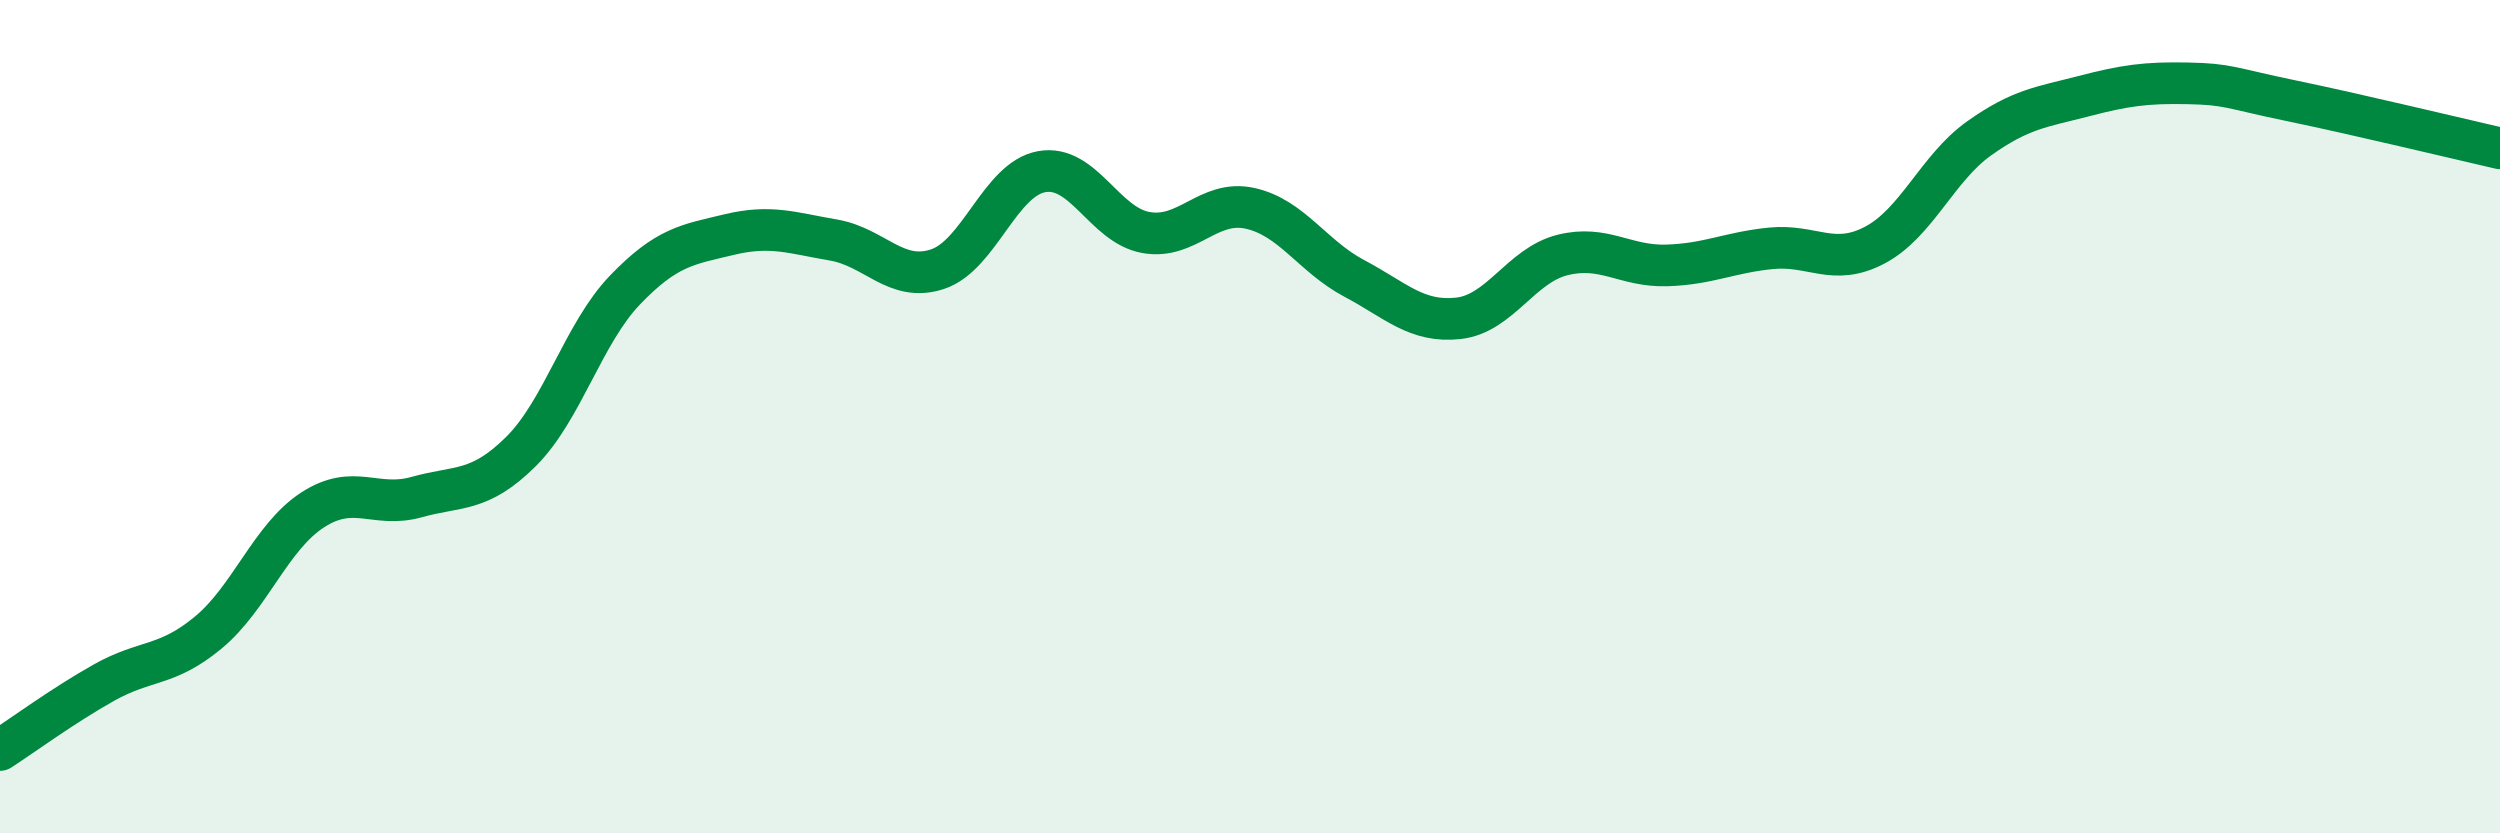
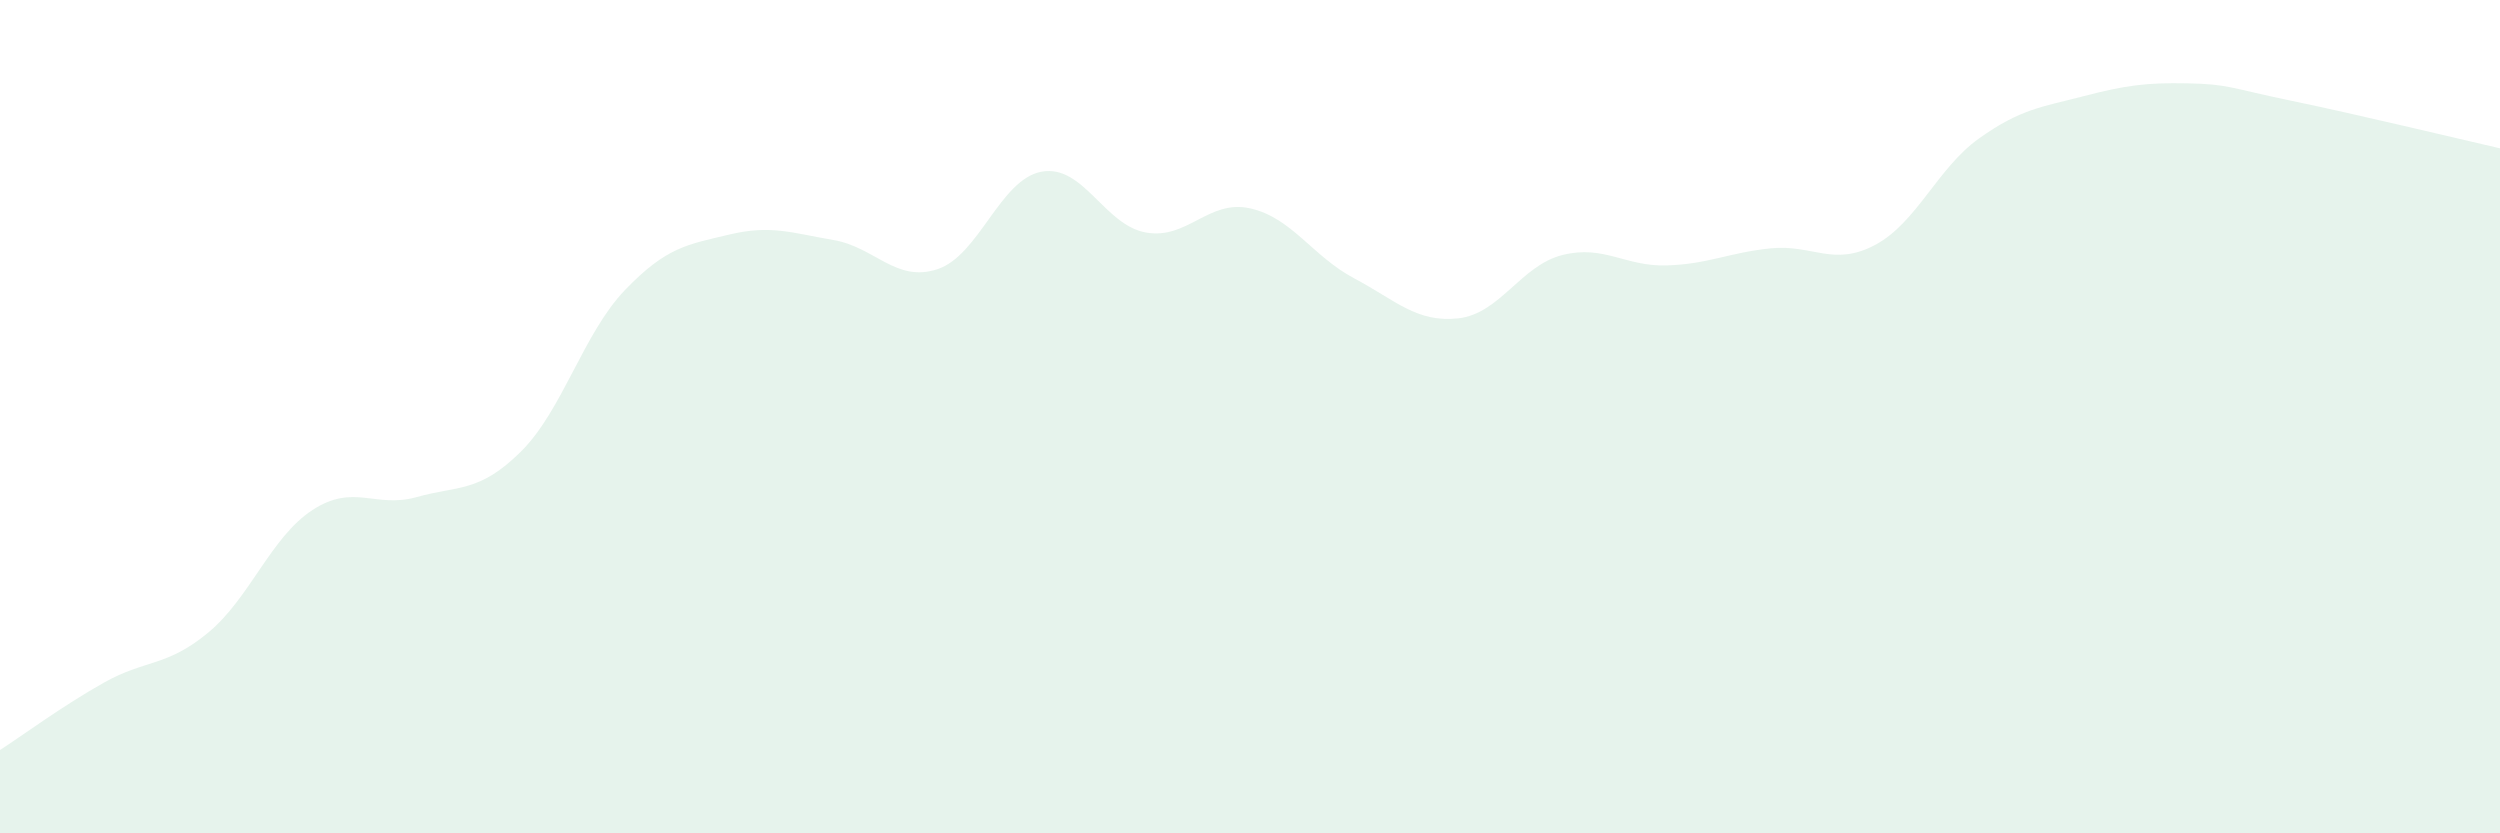
<svg xmlns="http://www.w3.org/2000/svg" width="60" height="20" viewBox="0 0 60 20">
  <path d="M 0,18 C 0.5,17.68 1.5,16.94 2.5,16.38 C 3.5,15.82 4,16.01 5,15.18 C 6,14.35 6.5,12.89 7.5,12.24 C 8.5,11.59 9,12.21 10,11.93 C 11,11.65 11.5,11.83 12.5,10.84 C 13.5,9.85 14,8 15,6.96 C 16,5.92 16.5,5.87 17.5,5.63 C 18.5,5.39 19,5.59 20,5.76 C 21,5.93 21.5,6.79 22.5,6.46 C 23.5,6.13 24,4.3 25,4.12 C 26,3.94 26.5,5.4 27.5,5.58 C 28.5,5.76 29,4.78 30,5 C 31,5.22 31.5,6.15 32.5,6.68 C 33.5,7.21 34,7.75 35,7.64 C 36,7.53 36.5,6.37 37.5,6.12 C 38.5,5.87 39,6.4 40,6.37 C 41,6.34 41.5,6.06 42.5,5.96 C 43.5,5.86 44,6.41 45,5.88 C 46,5.35 46.5,4.03 47.5,3.32 C 48.5,2.61 49,2.57 50,2.31 C 51,2.05 51.5,1.98 52.5,2 C 53.5,2.02 53.5,2.11 55,2.42 C 56.5,2.73 59,3.33 60,3.56L60 20L0 20Z" fill="#008740" opacity="0.1" stroke-linecap="round" stroke-linejoin="round" />
-   <path d="M 0,18 C 0.5,17.68 1.5,16.94 2.5,16.38 C 3.5,15.82 4,16.01 5,15.18 C 6,14.35 6.5,12.89 7.5,12.24 C 8.5,11.59 9,12.21 10,11.93 C 11,11.65 11.5,11.83 12.5,10.84 C 13.5,9.85 14,8 15,6.96 C 16,5.92 16.5,5.87 17.5,5.63 C 18.5,5.39 19,5.59 20,5.76 C 21,5.93 21.5,6.79 22.5,6.46 C 23.5,6.13 24,4.3 25,4.12 C 26,3.94 26.5,5.4 27.5,5.58 C 28.5,5.76 29,4.78 30,5 C 31,5.22 31.5,6.15 32.5,6.68 C 33.5,7.21 34,7.75 35,7.64 C 36,7.53 36.5,6.37 37.5,6.12 C 38.5,5.87 39,6.4 40,6.37 C 41,6.34 41.5,6.06 42.5,5.96 C 43.5,5.86 44,6.41 45,5.88 C 46,5.35 46.5,4.03 47.5,3.32 C 48.5,2.61 49,2.57 50,2.31 C 51,2.05 51.5,1.98 52.5,2 C 53.5,2.02 53.5,2.11 55,2.42 C 56.5,2.73 59,3.33 60,3.56" stroke="#008740" stroke-width="1" fill="none" stroke-linecap="round" stroke-linejoin="round" />
</svg>